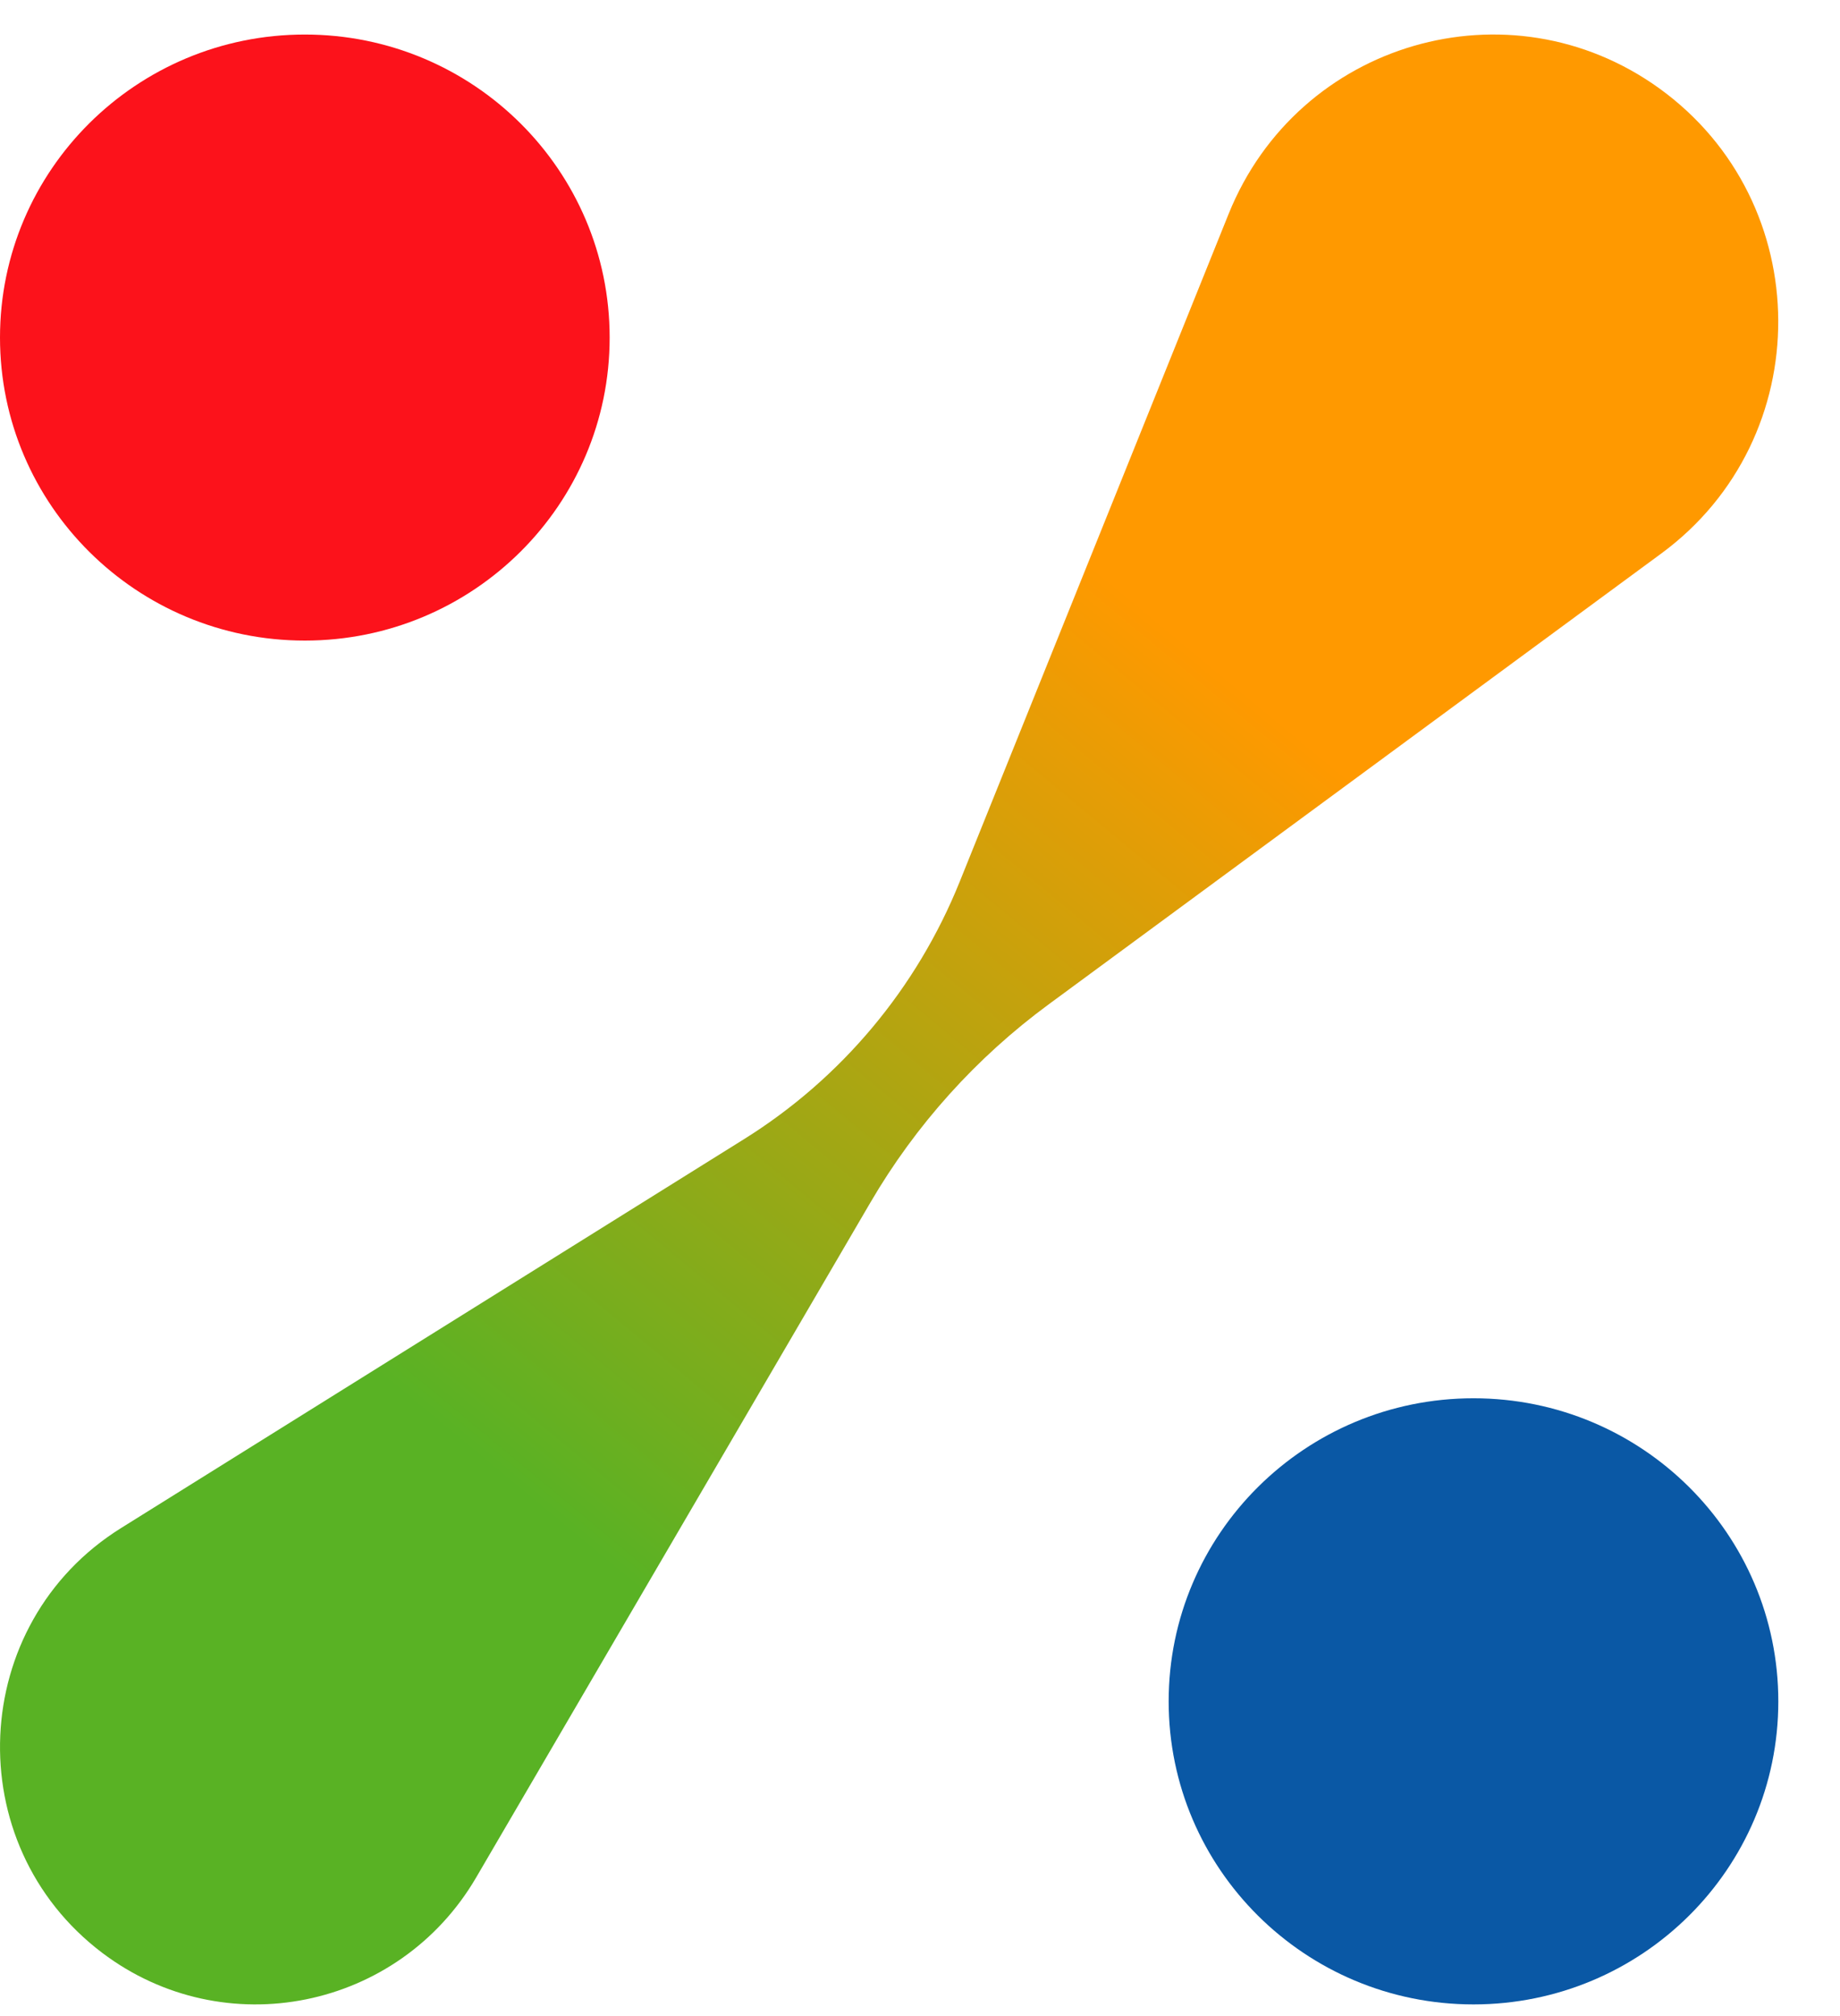
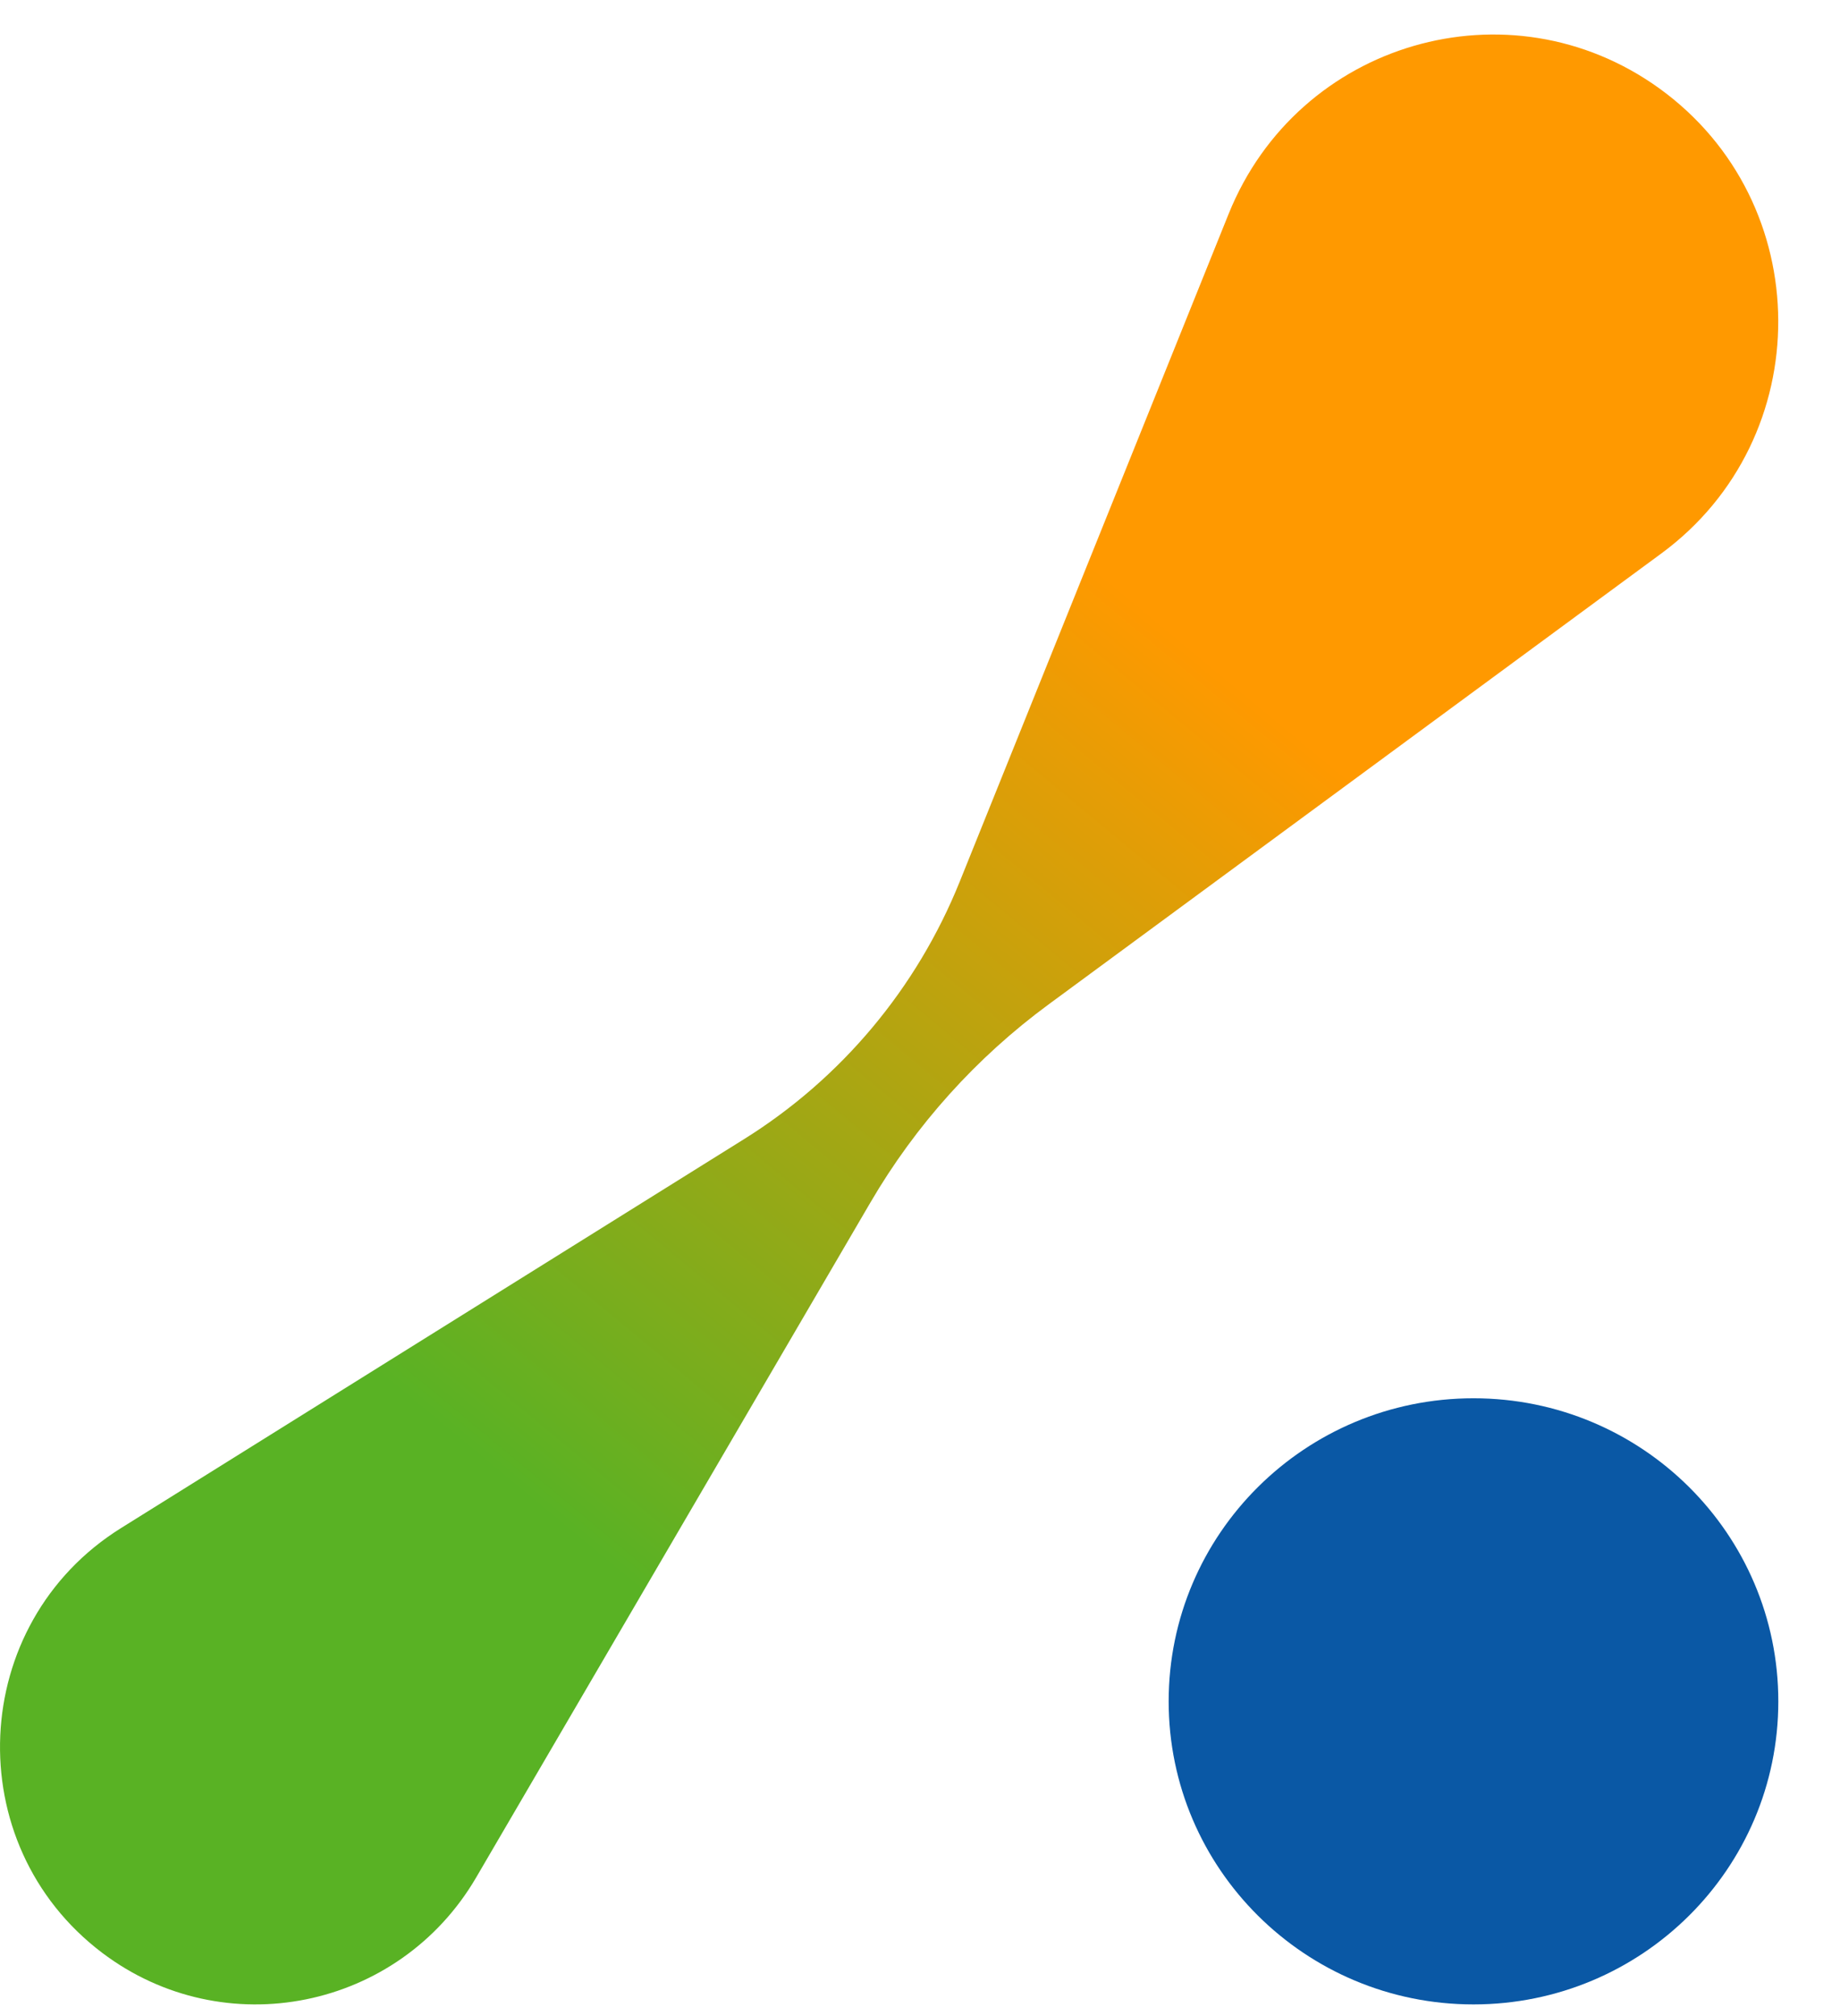
<svg xmlns="http://www.w3.org/2000/svg" width="21" height="23" viewBox="0 0 21 23" fill="none">
  <path d="M14.023 2.439L10.953 10.059C10.463 11.275 9.602 12.303 8.493 12.995L1.381 17.433C-0.365 18.522 -0.476 21.037 1.167 22.279C2.56 23.331 4.553 22.928 5.435 21.418L9.932 13.722C10.45 12.834 11.144 12.064 11.97 11.457L18.961 6.314C20.75 4.998 20.738 2.306 18.936 1.007C17.223 -0.226 14.815 0.475 14.023 2.439Z" fill="url(#paint0_linear_2391_1242)" />
-   <path d="M3.479 7.308C5.401 7.308 6.958 5.76 6.958 3.851C6.958 1.942 5.401 0.394 3.479 0.394C1.558 0.394 0 1.942 0 3.851C0 5.76 1.558 7.308 3.479 7.308Z" fill="#FC121B" />
  <path d="M16.817 22.867C18.739 22.867 20.296 21.319 20.296 19.41C20.296 17.5 18.739 15.952 16.817 15.952C14.896 15.952 13.338 17.5 13.338 19.41C13.338 21.319 14.896 22.867 16.817 22.867Z" fill="#0A58A5" />
  <defs>
    <linearGradient id="paint0_linear_2391_1242" x1="17.396" y1="2.122" x2="0.129" y2="22.973" gradientUnits="userSpaceOnUse">
      <stop offset="0.239" stop-color="#FF9900" />
      <stop offset="0.694" stop-color="#59B224" />
    </linearGradient>
  </defs>
</svg>